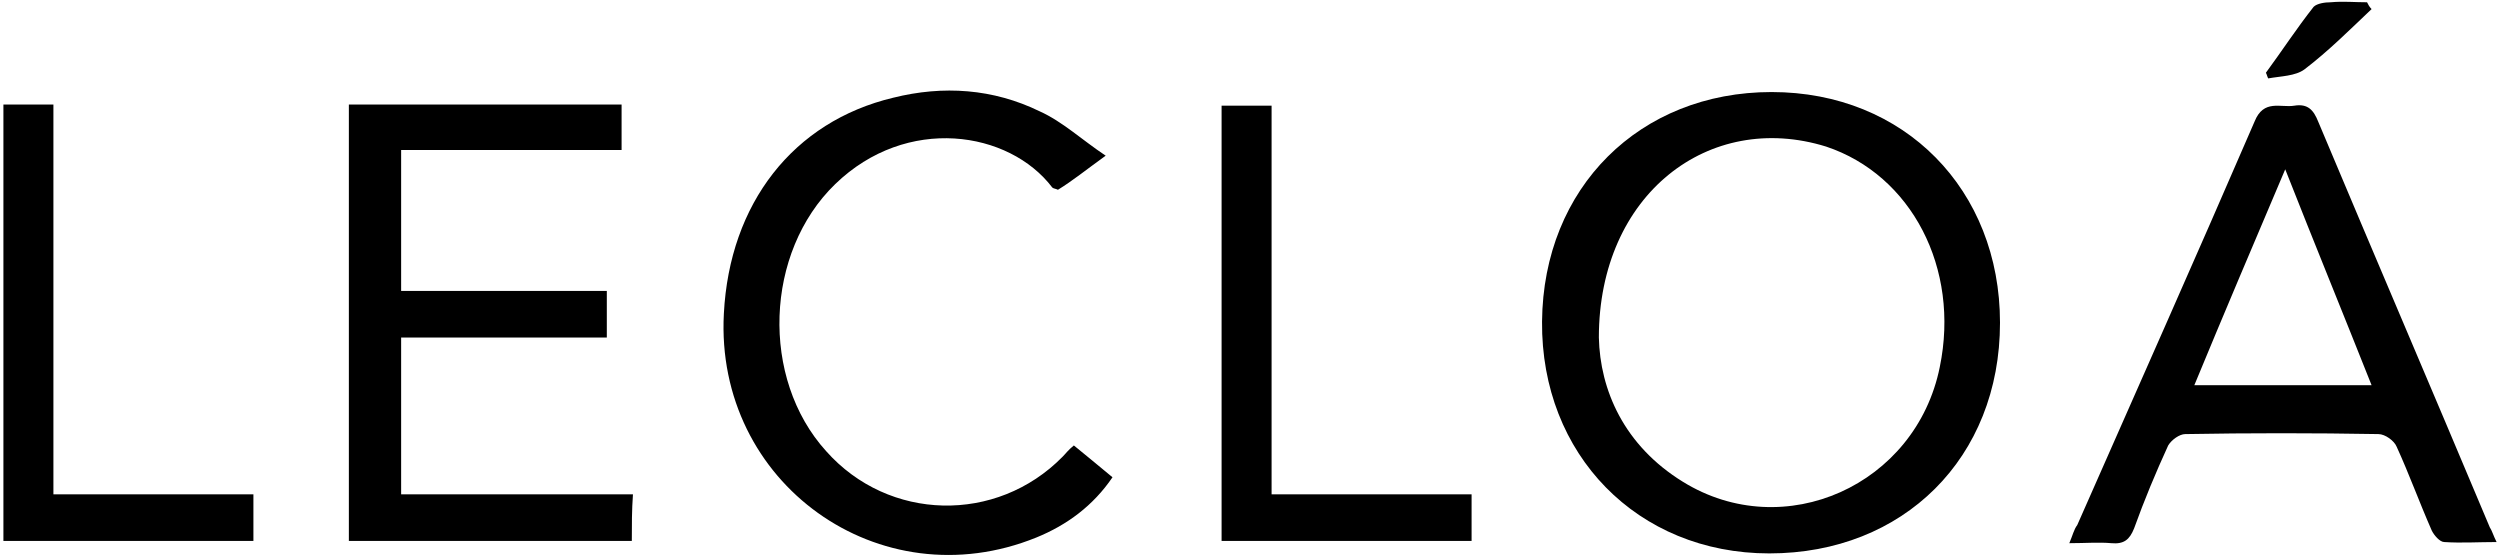
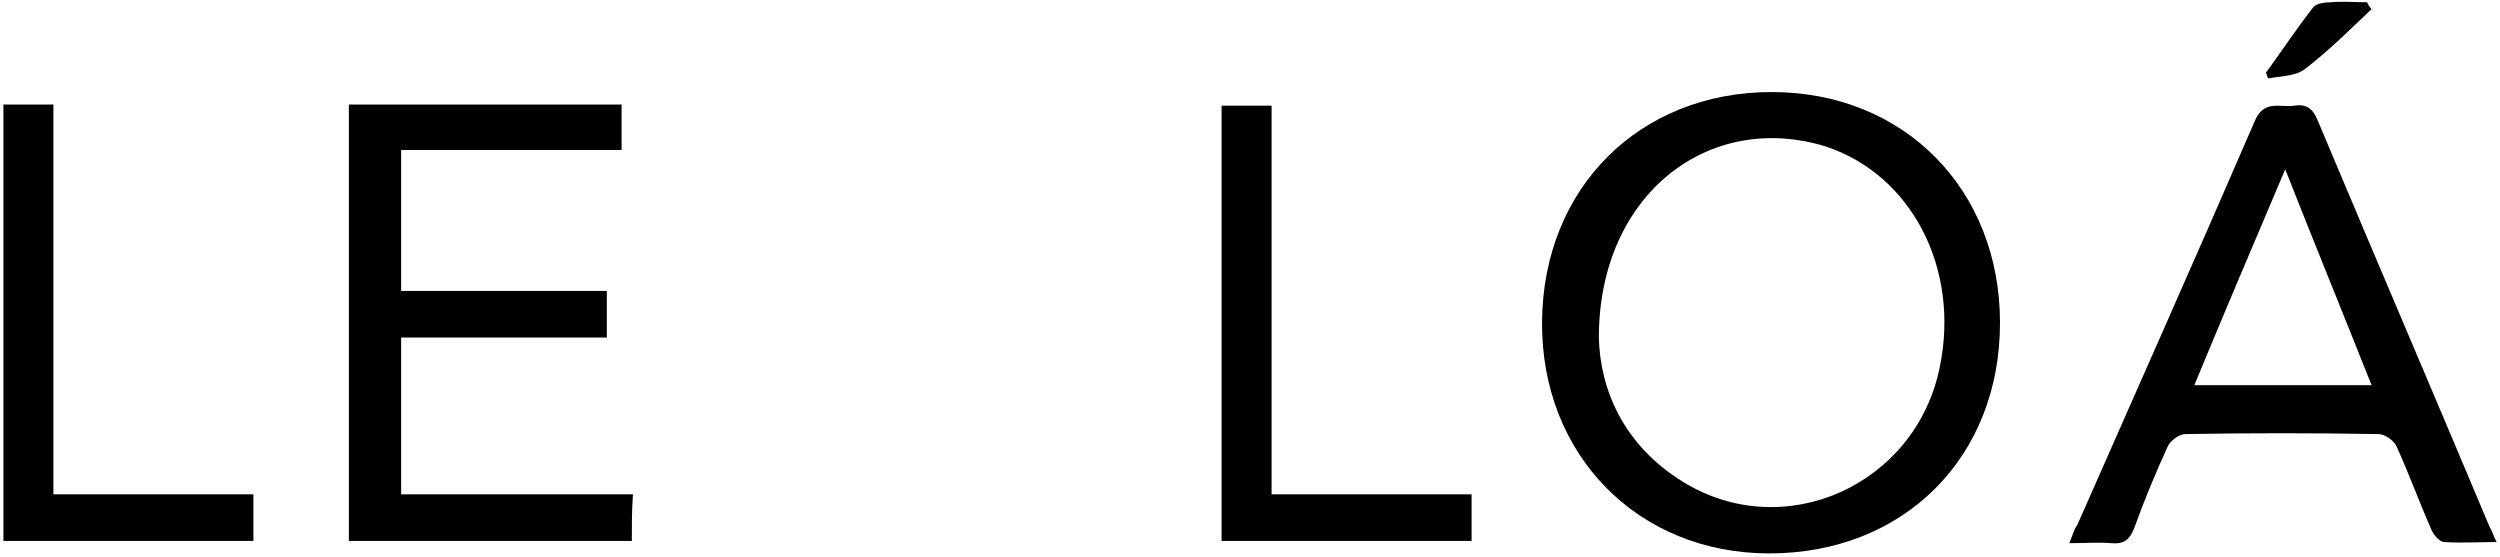
<svg xmlns="http://www.w3.org/2000/svg" width="220" height="49" viewBox="0 0 220 49" fill="none">
  <path d="M176 28.4C176 40.3 167.5 48.7 155.7 48.7C144.1 48.7 135.6 40 135.7 28.3C135.8 16.5 144.3 8.1 155.9 8.1C167.6 8.1 176 16.7 176 28.4ZM140.7 29.7C140.8 34.3 142.9 39.2 148.1 42.4C157 47.9 168.6 42.7 170.7 32.3C172.5 23.6 168.2 15.4 160.7 12.9C150.4 9.7 140.7 17.1 140.7 29.7Z" fill="black" />
  <path d="M219.7 47.7C218.1 47.7 216.6 47.8 215.1 47.7C214.7 47.7 214.2 47.1 214 46.7C212.9 44.2 212 41.7 210.9 39.3C210.7 38.8 209.9 38.2 209.3 38.2C203.6 38.1 197.9 38.1 192.3 38.2C191.8 38.2 191.1 38.7 190.8 39.2C189.7 41.6 188.7 44 187.8 46.5C187.4 47.5 186.9 47.9 185.8 47.8C184.7 47.7 183.5 47.8 182.1 47.8C182.4 47.1 182.5 46.6 182.8 46.2C188 34.4 193.3 22.5 198.4 10.7C199.2 8.7 200.7 9.5 201.9 9.3C203.1 9.1 203.6 9.7 204 10.7C209 22.6 214.1 34.5 219.1 46.4C219.3 46.7 219.4 47.1 219.7 47.7ZM208.7 33.9C206.2 27.6 203.7 21.5 201.1 14.9C198.3 21.5 195.7 27.6 193.1 33.9C198.3 33.9 203.4 33.9 208.7 33.9Z" fill="black" />
  <path d="M55.6 47.6C47.2 47.6 39 47.6 30.7 47.6C30.7 34.8 30.7 22 30.7 9.2C38.7 9.2 46.6 9.2 54.7 9.2C54.7 10.5 54.7 11.8 54.7 13.2C48.2 13.2 41.8 13.2 35.3 13.2C35.3 17.4 35.3 21.4 35.3 25.6C41.3 25.6 47.3 25.6 53.4 25.6C53.4 27 53.4 28.3 53.4 29.7C47.4 29.7 41.4 29.7 35.3 29.7C35.3 34.4 35.3 38.9 35.3 43.5C42.1 43.5 48.8 43.5 55.7 43.5C55.6 44.9 55.6 46.2 55.6 47.6Z" fill="black" />
-   <path d="M97.3 13.7C95.5 15 94.4 15.9 93.1 16.7C92.9 16.6 92.7 16.6 92.6 16.5C88.8 11.5 79.8 10.1 73.5 16.2C67.3 22.2 66.9 33.3 72.7 39.7C78.2 45.9 87.7 46.1 93.5 40.2C93.8 39.9 94 39.6 94.5 39.2C95.6 40.1 96.7 41 97.9 42C96.2 44.5 93.9 46.2 91.2 47.3C77.4 52.9 62.9 42.5 63.7 27.6C64.2 17.9 69.8 10.7 78.6 8.6C83 7.5 87.4 7.8 91.5 9.8C93.5 10.7 95.2 12.3 97.3 13.7Z" fill="black" />
  <path d="M0.3 9.2C1.8 9.2 3.1 9.2 4.7 9.2C4.7 20.6 4.7 32 4.7 43.5C10.6 43.5 16.4 43.5 22.3 43.5C22.3 45 22.3 46.2 22.3 47.6C15 47.6 7.7 47.6 0.3 47.6C0.3 34.8 0.3 22.1 0.3 9.2Z" fill="black" />
  <path d="M111.9 9.3C111.9 20.7 111.9 32 111.9 43.5C117.8 43.5 123.6 43.5 129.5 43.5C129.5 45 129.5 46.2 129.5 47.6C122.2 47.6 114.9 47.6 107.5 47.6C107.5 34.8 107.5 22.1 107.5 9.3C108.9 9.3 110.4 9.3 111.9 9.3Z" fill="black" />
  <path d="M208.7 0.8C206.8 2.6 204.9 4.5 202.8 6.1C202 6.7 200.7 6.7 199.6 6.9C199.5 6.7 199.5 6.6 199.4 6.4C200.8 4.5 202.1 2.5 203.6 0.6C203.9 0.3 204.6 0.2 205.1 0.2C206.2 0.1 207.2 0.2 208.3 0.2C208.4 0.4 208.5 0.6 208.7 0.8Z" fill="black" />
</svg>